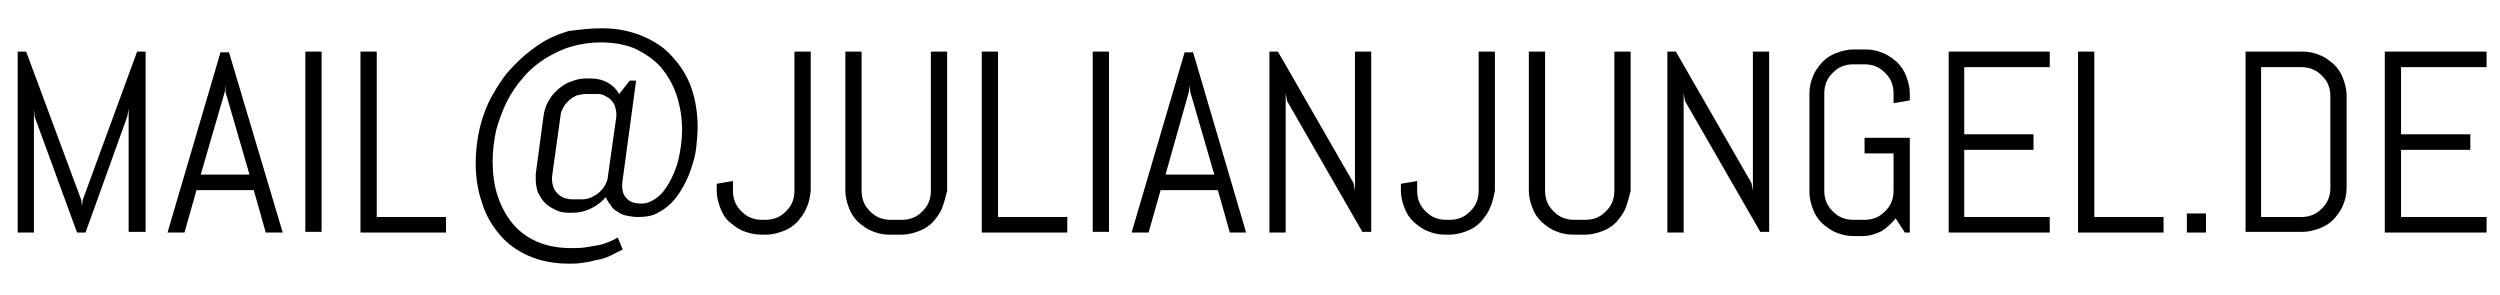
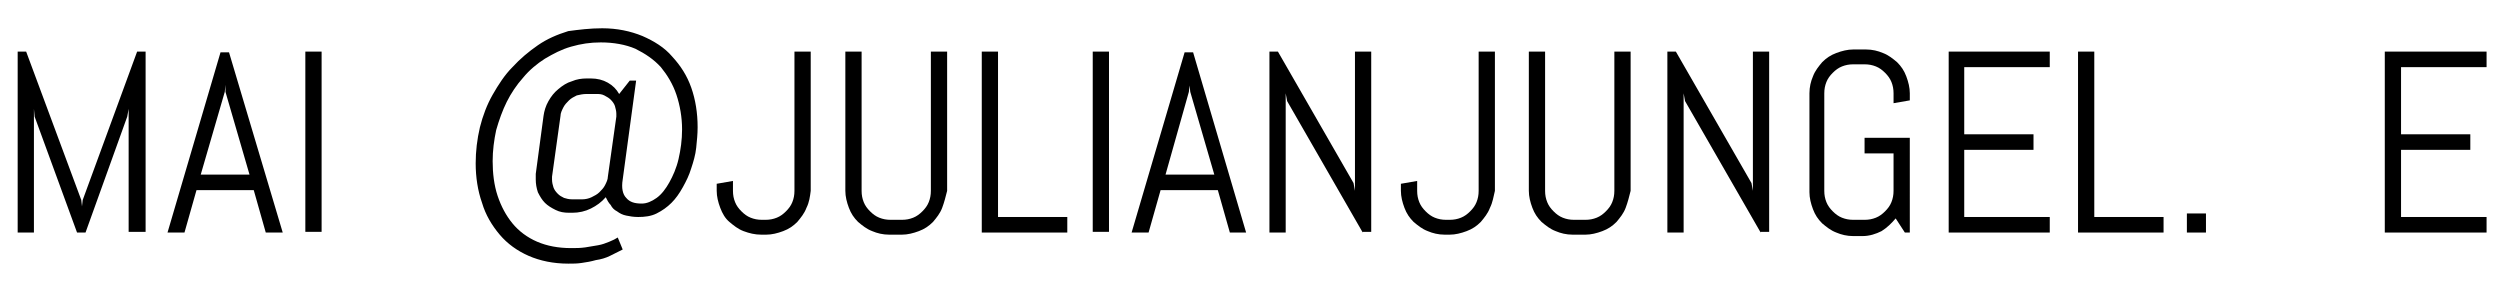
<svg xmlns="http://www.w3.org/2000/svg" version="1.1" id="Layer_1" x="0px" y="0px" viewBox="0 0 353.7 41.8" style="enable-background:new 0 0 353.7 41.8;" xml:space="preserve">
  <style type="text/css">
	.st0{fill:#000000;}
</style>
  <g>
    <path class="st0" d="M18.2,32.9V15.4L18,16.5l-5.9,16.4h-1.2l-6-16.4l-0.1-1.1v17.5H2.5V7.3h1.2l7.8,21l0.1,0.9l0.1-0.9l7.7-21h1.2   v25.5H18.2z" />
    <path class="st0" d="M35.9,26.9h-8.1l-1.7,6h-2.4l7.5-25.5h1.2L40,32.9h-2.4L35.9,26.9z M28.4,24.7h6.9L31.9,13L31.9,12L31.8,13   L28.4,24.7z" />
    <path class="st0" d="M43.2,32.9V7.3h2.3v25.5H43.2z" />
-     <path class="st0" d="M51,32.9V7.3h2.3v23.4h9.8v2.2H51z" />
    <path class="st0" d="M88.1,25.4c-0.2,1.2,0,2.1,0.5,2.6c0.5,0.6,1.2,0.8,2.2,0.8c0.7,0,1.4-0.3,2.1-0.8s1.3-1.3,1.8-2.2   c0.5-0.9,1-2,1.3-3.3c0.3-1.3,0.5-2.7,0.5-4.2c0-1.7-0.3-3.4-0.8-4.9c-0.5-1.5-1.3-2.8-2.2-3.9c-1-1.1-2.2-1.9-3.6-2.6   c-1.4-0.6-3.1-0.9-4.9-0.9c-1.5,0-2.8,0.2-4.2,0.6s-2.5,1-3.7,1.7c-1.1,0.7-2.2,1.6-3.1,2.7c-0.9,1-1.7,2.2-2.3,3.4s-1.1,2.6-1.5,4   c-0.3,1.4-0.5,2.9-0.5,4.4c0,1.7,0.2,3.4,0.7,4.9c0.5,1.5,1.2,2.8,2.1,3.9s2.1,2,3.5,2.6c1.4,0.6,3,0.9,4.8,0.9c0.7,0,1.3,0,2-0.1   c0.6-0.1,1.2-0.2,1.8-0.3c0.6-0.1,1.1-0.3,1.6-0.5c0.5-0.2,0.9-0.4,1.2-0.6l0.7,1.7c-0.6,0.3-1.2,0.6-1.8,0.9   c-0.6,0.3-1.3,0.5-2,0.6c-0.7,0.2-1.3,0.3-2,0.4c-0.6,0.1-1.3,0.1-1.9,0.1c-2.1,0-4-0.4-5.6-1.1s-3-1.7-4.1-3   c-1.1-1.3-2-2.8-2.5-4.5c-0.6-1.7-0.9-3.6-0.9-5.6c0-1.7,0.2-3.4,0.6-5.1c0.4-1.6,1-3.2,1.8-4.6c0.8-1.4,1.7-2.8,2.8-3.9   c1.1-1.2,2.3-2.2,3.6-3.1c1.3-0.9,2.7-1.5,4.3-2C81.9,4.2,83.5,4,85.2,4c2.1,0,4,0.4,5.7,1.1C92.5,5.8,94,6.7,95.1,8   c1.2,1.3,2.1,2.7,2.7,4.4c0.6,1.7,0.9,3.6,0.9,5.6c0,1-0.1,1.9-0.2,2.9s-0.4,2-0.7,2.9c-0.3,1-0.7,1.8-1.2,2.7s-1,1.6-1.6,2.2   c-0.6,0.6-1.3,1.1-2.1,1.5s-1.7,0.5-2.6,0.5c-0.7,0-1.2-0.1-1.7-0.2c-0.5-0.1-0.9-0.3-1.3-0.6c-0.4-0.2-0.7-0.5-0.9-0.9   c-0.3-0.3-0.5-0.7-0.7-1.1c-0.6,0.7-1.3,1.2-2.1,1.6c-0.8,0.4-1.7,0.6-2.6,0.6h-0.5c-0.7,0-1.3-0.1-1.9-0.4s-1.1-0.6-1.5-1   c-0.4-0.4-0.7-0.9-1-1.5c-0.2-0.6-0.3-1.2-0.3-1.8c0-0.1,0-0.3,0-0.4s0-0.3,0-0.4l1.1-8.2c0.1-0.7,0.3-1.4,0.7-2.1s0.8-1.2,1.4-1.7   c0.6-0.5,1.2-0.9,1.9-1.1c0.7-0.3,1.4-0.4,2.1-0.4h0.6c0.9,0,1.7,0.2,2.4,0.6c0.7,0.4,1.2,0.9,1.6,1.6l1.5-1.9H90L88.1,25.4z    M78.1,25c0,0.1,0,0.1,0,0.2c0,0.1,0,0.1,0,0.2c0,0.4,0.1,0.8,0.2,1.1c0.1,0.3,0.3,0.6,0.6,0.9s0.5,0.4,0.9,0.6   c0.3,0.1,0.7,0.2,1.1,0.2h1.5c0.4,0,0.9-0.1,1.3-0.3c0.4-0.2,0.8-0.4,1.1-0.7c0.3-0.3,0.6-0.6,0.8-1c0.2-0.4,0.4-0.8,0.4-1.2   l1.2-8.5c0-0.1,0-0.1,0-0.2s0-0.2,0-0.2c0-0.4-0.1-0.7-0.2-1.1c-0.1-0.3-0.3-0.6-0.6-0.9c-0.2-0.2-0.5-0.4-0.9-0.6   s-0.7-0.2-1.1-0.2h-1.5c-0.4,0-0.9,0.1-1.3,0.2c-0.4,0.2-0.8,0.4-1.1,0.7c-0.3,0.3-0.6,0.6-0.8,1c-0.2,0.4-0.4,0.8-0.4,1.2L78.1,25   z" />
    <path class="st0" d="M114.1,29.4c-0.3,0.8-0.8,1.4-1.3,2c-0.6,0.6-1.2,1-2,1.3c-0.8,0.3-1.6,0.5-2.4,0.5h-0.7   c-0.9,0-1.7-0.2-2.5-0.5c-0.8-0.3-1.4-0.8-2-1.3s-1-1.2-1.3-2s-0.5-1.6-0.5-2.4v-1l2.3-0.4V27c0,0.6,0.1,1.1,0.3,1.6   c0.2,0.5,0.5,0.9,0.9,1.3s0.8,0.7,1.3,0.9c0.5,0.2,1,0.3,1.6,0.3h0.5c0.6,0,1.1-0.1,1.6-0.3s0.9-0.5,1.3-0.9   c0.4-0.4,0.7-0.8,0.9-1.3c0.2-0.5,0.3-1,0.3-1.6V7.3h2.3V27C114.6,27.8,114.5,28.6,114.1,29.4z" />
    <path class="st0" d="M133.3,29.4c-0.3,0.8-0.8,1.4-1.3,2c-0.6,0.6-1.2,1-2,1.3c-0.8,0.3-1.6,0.5-2.4,0.5h-1.8   c-0.9,0-1.7-0.2-2.4-0.5c-0.8-0.3-1.4-0.8-2-1.3c-0.6-0.6-1-1.2-1.3-2c-0.3-0.8-0.5-1.6-0.5-2.4V7.3h2.3V27c0,0.6,0.1,1.1,0.3,1.6   c0.2,0.5,0.5,0.9,0.9,1.3s0.8,0.7,1.3,0.9c0.5,0.2,1,0.3,1.6,0.3h1.6c0.6,0,1.1-0.1,1.6-0.3s0.9-0.5,1.3-0.9s0.7-0.8,0.9-1.3   c0.2-0.5,0.3-1,0.3-1.6V7.3h2.3V27C133.8,27.8,133.6,28.6,133.3,29.4z" />
    <path class="st0" d="M138.9,32.9V7.3h2.3v23.4h9.8v2.2H138.9z" />
    <path class="st0" d="M154.6,32.9V7.3h2.3v25.5H154.6z" />
    <path class="st0" d="M172.3,26.9h-8.1l-1.7,6h-2.4l7.5-25.5h1.2l7.5,25.5H174L172.3,26.9z M164.9,24.7h6.9L168.4,13l-0.1-0.9   l-0.1,0.9L164.9,24.7z" />
    <path class="st0" d="M192.8,32.9l-10.7-18.6l-0.2-1.1v19.7h-2.3V7.3h1.2l10.7,18.6l0.2,1.1V7.3h2.3v25.5H192.8z" />
    <path class="st0" d="M210.8,29.4c-0.3,0.8-0.8,1.4-1.3,2c-0.6,0.6-1.2,1-2,1.3c-0.8,0.3-1.6,0.5-2.4,0.5h-0.7   c-0.9,0-1.7-0.2-2.4-0.5c-0.8-0.3-1.4-0.8-2-1.3c-0.6-0.6-1-1.2-1.3-2c-0.3-0.8-0.5-1.6-0.5-2.4v-1l2.3-0.4V27   c0,0.6,0.1,1.1,0.3,1.6c0.2,0.5,0.5,0.9,0.9,1.3s0.8,0.7,1.3,0.9s1,0.3,1.6,0.3h0.5c0.6,0,1.1-0.1,1.6-0.3c0.5-0.2,0.9-0.5,1.3-0.9   s0.7-0.8,0.9-1.3c0.2-0.5,0.3-1,0.3-1.6V7.3h2.3V27C211.3,27.8,211.2,28.6,210.8,29.4z" />
    <path class="st0" d="M230,29.4c-0.3,0.8-0.8,1.4-1.3,2c-0.6,0.6-1.2,1-2,1.3c-0.8,0.3-1.6,0.5-2.4,0.5h-1.8c-0.9,0-1.7-0.2-2.4-0.5   c-0.8-0.3-1.4-0.8-2-1.3c-0.6-0.6-1-1.2-1.3-2c-0.3-0.8-0.5-1.6-0.5-2.4V7.3h2.3V27c0,0.6,0.1,1.1,0.3,1.6c0.2,0.5,0.5,0.9,0.9,1.3   s0.8,0.7,1.3,0.9c0.5,0.2,1,0.3,1.6,0.3h1.6c0.6,0,1.1-0.1,1.6-0.3s0.9-0.5,1.3-0.9s0.7-0.8,0.9-1.3c0.2-0.5,0.3-1,0.3-1.6V7.3h2.3   V27C230.5,27.8,230.3,28.6,230,29.4z" />
    <path class="st0" d="M249.1,32.9l-10.7-18.6l-0.2-1.1v19.7h-2.3V7.3h1.2l10.7,18.6L248,27V7.3h2.3v25.5H249.1z" />
    <path class="st0" d="M270.2,32.9h-0.7l-1.3-2c-0.6,0.7-1.2,1.3-2,1.8c-0.8,0.4-1.7,0.7-2.7,0.7h-1.3c-0.9,0-1.7-0.2-2.4-0.5   c-0.8-0.3-1.4-0.8-2-1.3c-0.6-0.6-1-1.2-1.3-2c-0.3-0.8-0.5-1.6-0.5-2.4V13.2c0-0.9,0.2-1.7,0.5-2.4c0.3-0.8,0.8-1.4,1.3-2   c0.6-0.6,1.2-1,2-1.3c0.8-0.3,1.6-0.5,2.4-0.5h1.8c0.9,0,1.7,0.2,2.4,0.5c0.8,0.3,1.4,0.8,2,1.3c0.6,0.6,1,1.2,1.3,2   c0.3,0.8,0.5,1.6,0.5,2.4v1l-2.3,0.4v-1.4c0-0.6-0.1-1.1-0.3-1.6c-0.2-0.5-0.5-0.9-0.9-1.3s-0.8-0.7-1.3-0.9s-1-0.3-1.6-0.3h-1.6   c-0.6,0-1.1,0.1-1.6,0.3c-0.5,0.2-0.9,0.5-1.3,0.9s-0.7,0.8-0.9,1.3c-0.2,0.5-0.3,1-0.3,1.6V27c0,0.6,0.1,1.1,0.3,1.6   c0.2,0.5,0.5,0.9,0.9,1.3s0.8,0.7,1.3,0.9c0.5,0.2,1,0.3,1.6,0.3h1.6c0.6,0,1.1-0.1,1.6-0.3s0.9-0.5,1.3-0.9s0.7-0.8,0.9-1.3   c0.2-0.5,0.3-1,0.3-1.6v-5.3h-4.1v-2.2h6.4V32.9z" />
    <path class="st0" d="M275.7,32.9V7.3H290v2.2h-12.1V19h9.8v2.2h-9.8v9.5H290v2.2H275.7z" />
    <path class="st0" d="M294,32.9V7.3h2.3v23.4h9.8v2.2H294z" />
    <path class="st0" d="M309.4,32.9v-2.7h2.7v2.7H309.4z" />
-     <path class="st0" d="M331.5,29c-0.3,0.8-0.8,1.4-1.3,2c-0.6,0.6-1.2,1-2,1.3c-0.8,0.3-1.6,0.5-2.4,0.5h-8.1V7.3h8.1   c0.9,0,1.7,0.2,2.4,0.5c0.8,0.3,1.4,0.8,2,1.3c0.6,0.6,1,1.2,1.3,2c0.3,0.8,0.5,1.6,0.5,2.4v13C332,27.5,331.8,28.3,331.5,29z    M329.7,13.6c0-0.6-0.1-1.1-0.3-1.6c-0.2-0.5-0.5-0.9-0.9-1.3s-0.8-0.7-1.3-0.9s-1-0.3-1.6-0.3h-5.7v21.2h5.7   c0.6,0,1.1-0.1,1.6-0.3s0.9-0.5,1.3-0.9s0.7-0.8,0.9-1.3c0.2-0.5,0.3-1,0.3-1.6V13.6z" />
    <path class="st0" d="M337.4,32.9V7.3h14.4v2.2h-12.1V19h9.8v2.2h-9.8v9.5h12.1v2.2H337.4z" />
  </g>
</svg>